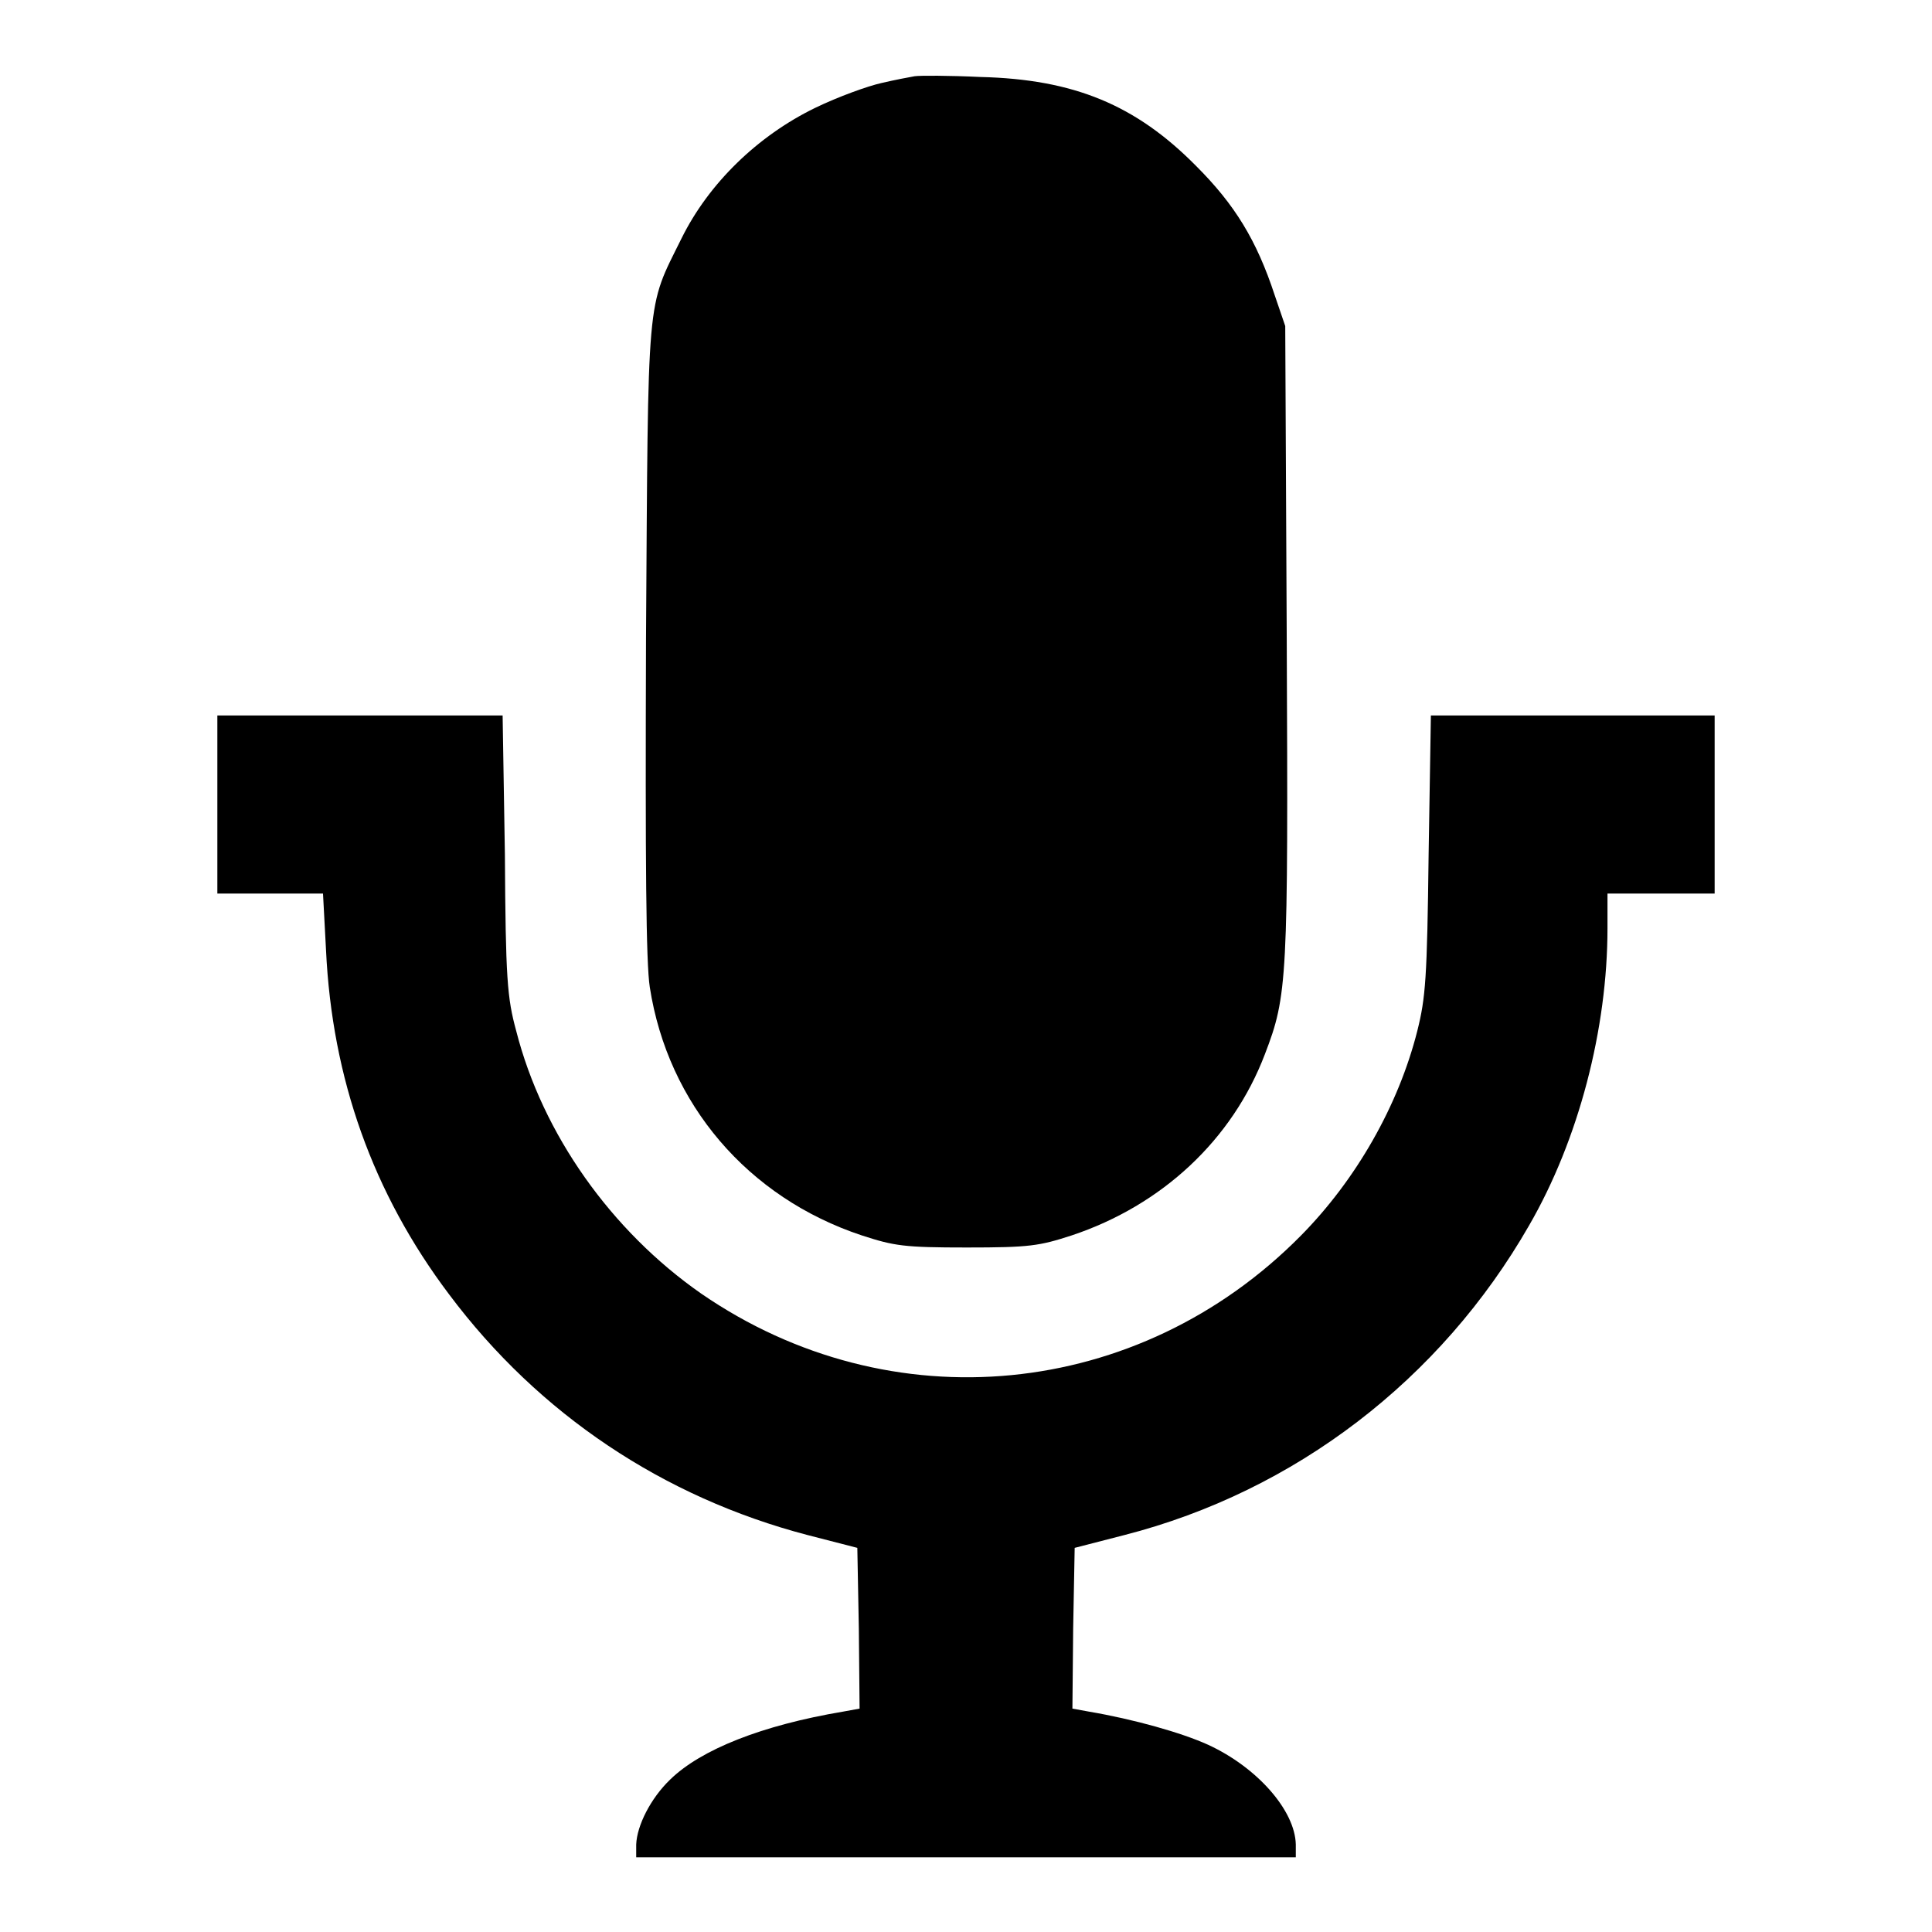
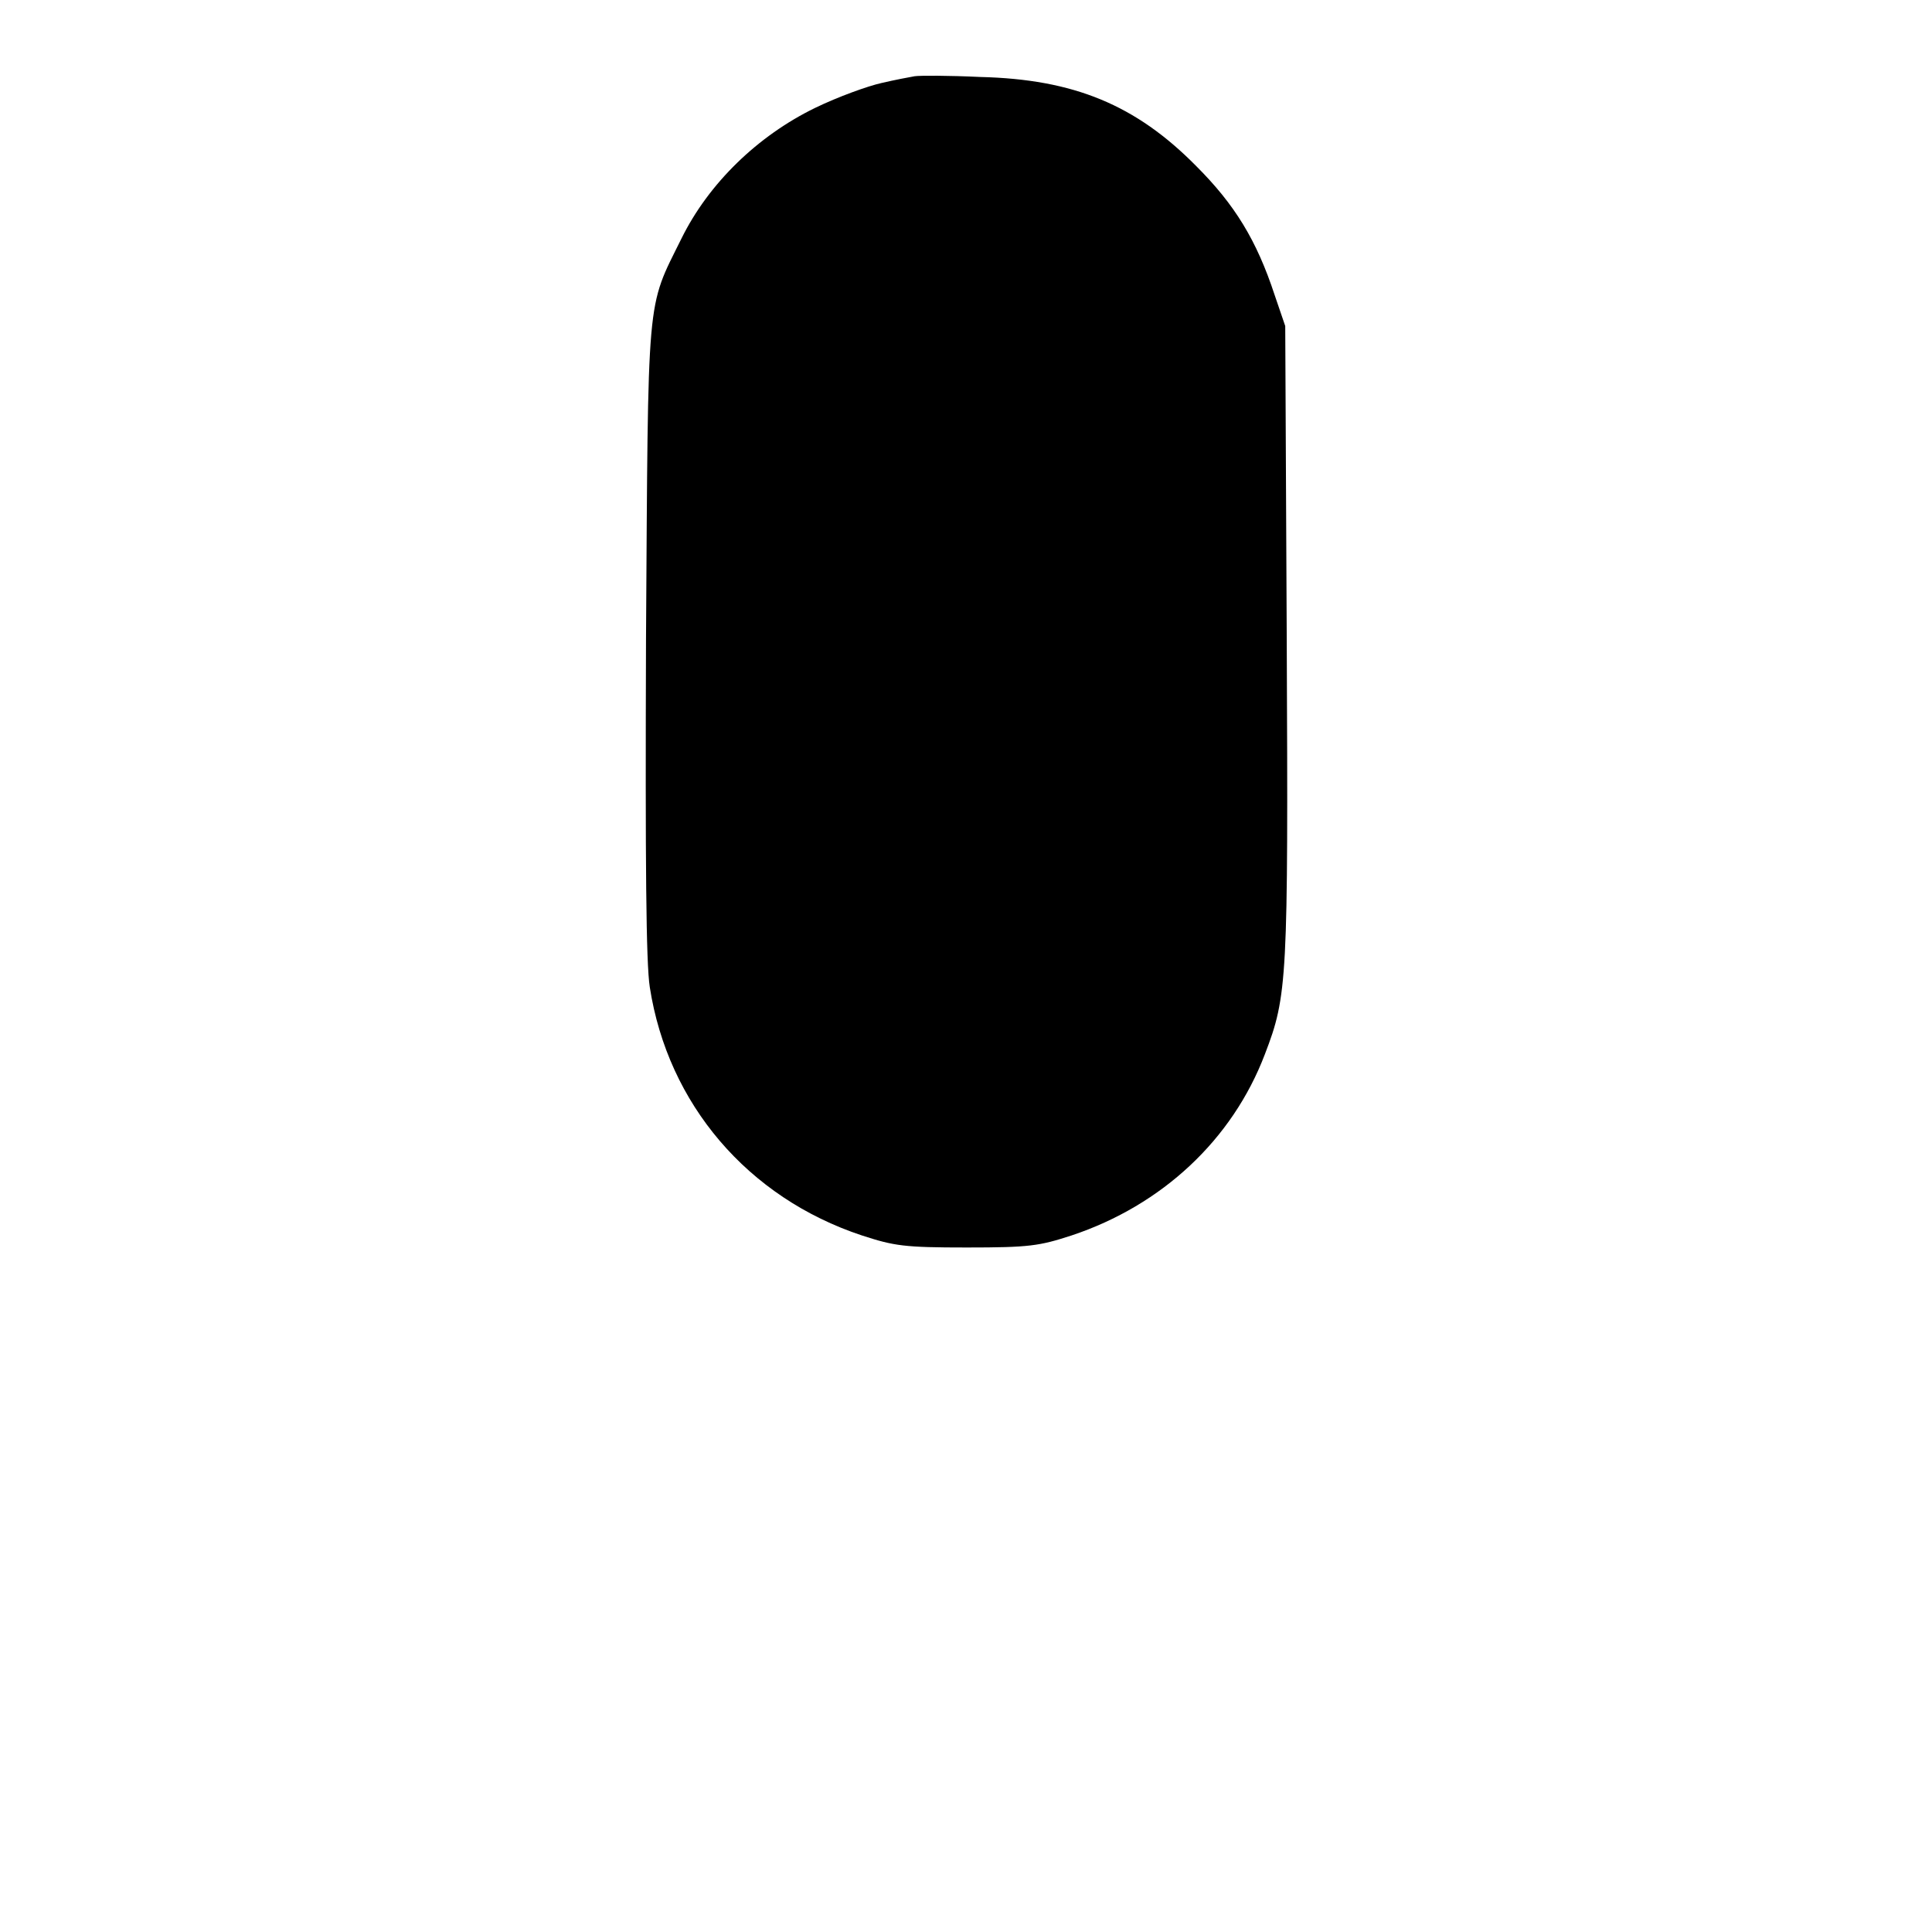
<svg xmlns="http://www.w3.org/2000/svg" version="1.1" x="0px" y="0px" viewBox="0 0 256 256" enable-background="new 0 0 256 256" xml:space="preserve">
  <g>
    <g>
      <g>
        <path fill="#000000" d="M121.2,10.1c-0.6,0.1-2.7,0.5-4.4,0.9c-1.8,0.4-5.7,1.8-8.8,3.3c-7.6,3.7-14.1,10-17.7,17.3c-4.7,9.5-4.4,6.6-4.7,53.1c-0.1,29.9,0,42.9,0.5,46.1c2.4,15.5,13,27.9,28.1,32.9c4.3,1.4,5.6,1.6,13.9,1.6c8.3,0,9.6-0.2,13.9-1.6c12-4,21.3-12.7,25.6-24c3-7.8,3.1-9.8,2.9-54.9l-0.2-41.6l-1.4-4.1c-2.4-7.3-5.3-12-10.4-17.1c-8-8.1-16.2-11.5-28.6-11.8C125.7,10,121.9,10,121.2,10.1z" />
-         <path fill="#000000" d="M28.8,106.6v11.8h7h7l0.4,7.5c0.8,17,6.2,32.2,16.3,45.6c11.9,15.9,28.4,26.9,47.5,31.9l6.6,1.7l0.2,10.7l0.1,10.6l-2.2,0.4c-10.7,1.8-18.8,5-22.9,9c-2.6,2.5-4.4,6.1-4.5,8.6v1.7H128h43.7v-1.7c-0.1-4.5-5.1-10.2-11.6-13.2c-3.5-1.6-9.9-3.4-15.8-4.4l-2.2-0.4l0.1-10.6l0.2-10.7l6.6-1.7c22.6-5.8,41.9-20.6,53.6-41C209.2,151,213,136.3,213,123v-4.6h7.1h7.1v-11.8V94.8h-18.8h-18.8l-0.3,18.4c-0.2,16.5-0.4,19-1.5,23.4c-2.5,9.9-8.1,19.7-15.4,27.1c-21.5,21.8-54.4,25-79.5,7.7c-11.9-8.3-21-21.1-24.5-34.8c-1.2-4.4-1.4-6.9-1.5-23.4l-0.3-18.4H47.6H28.8V106.6z" />
      </g>
    </g>
  </g>
</svg>